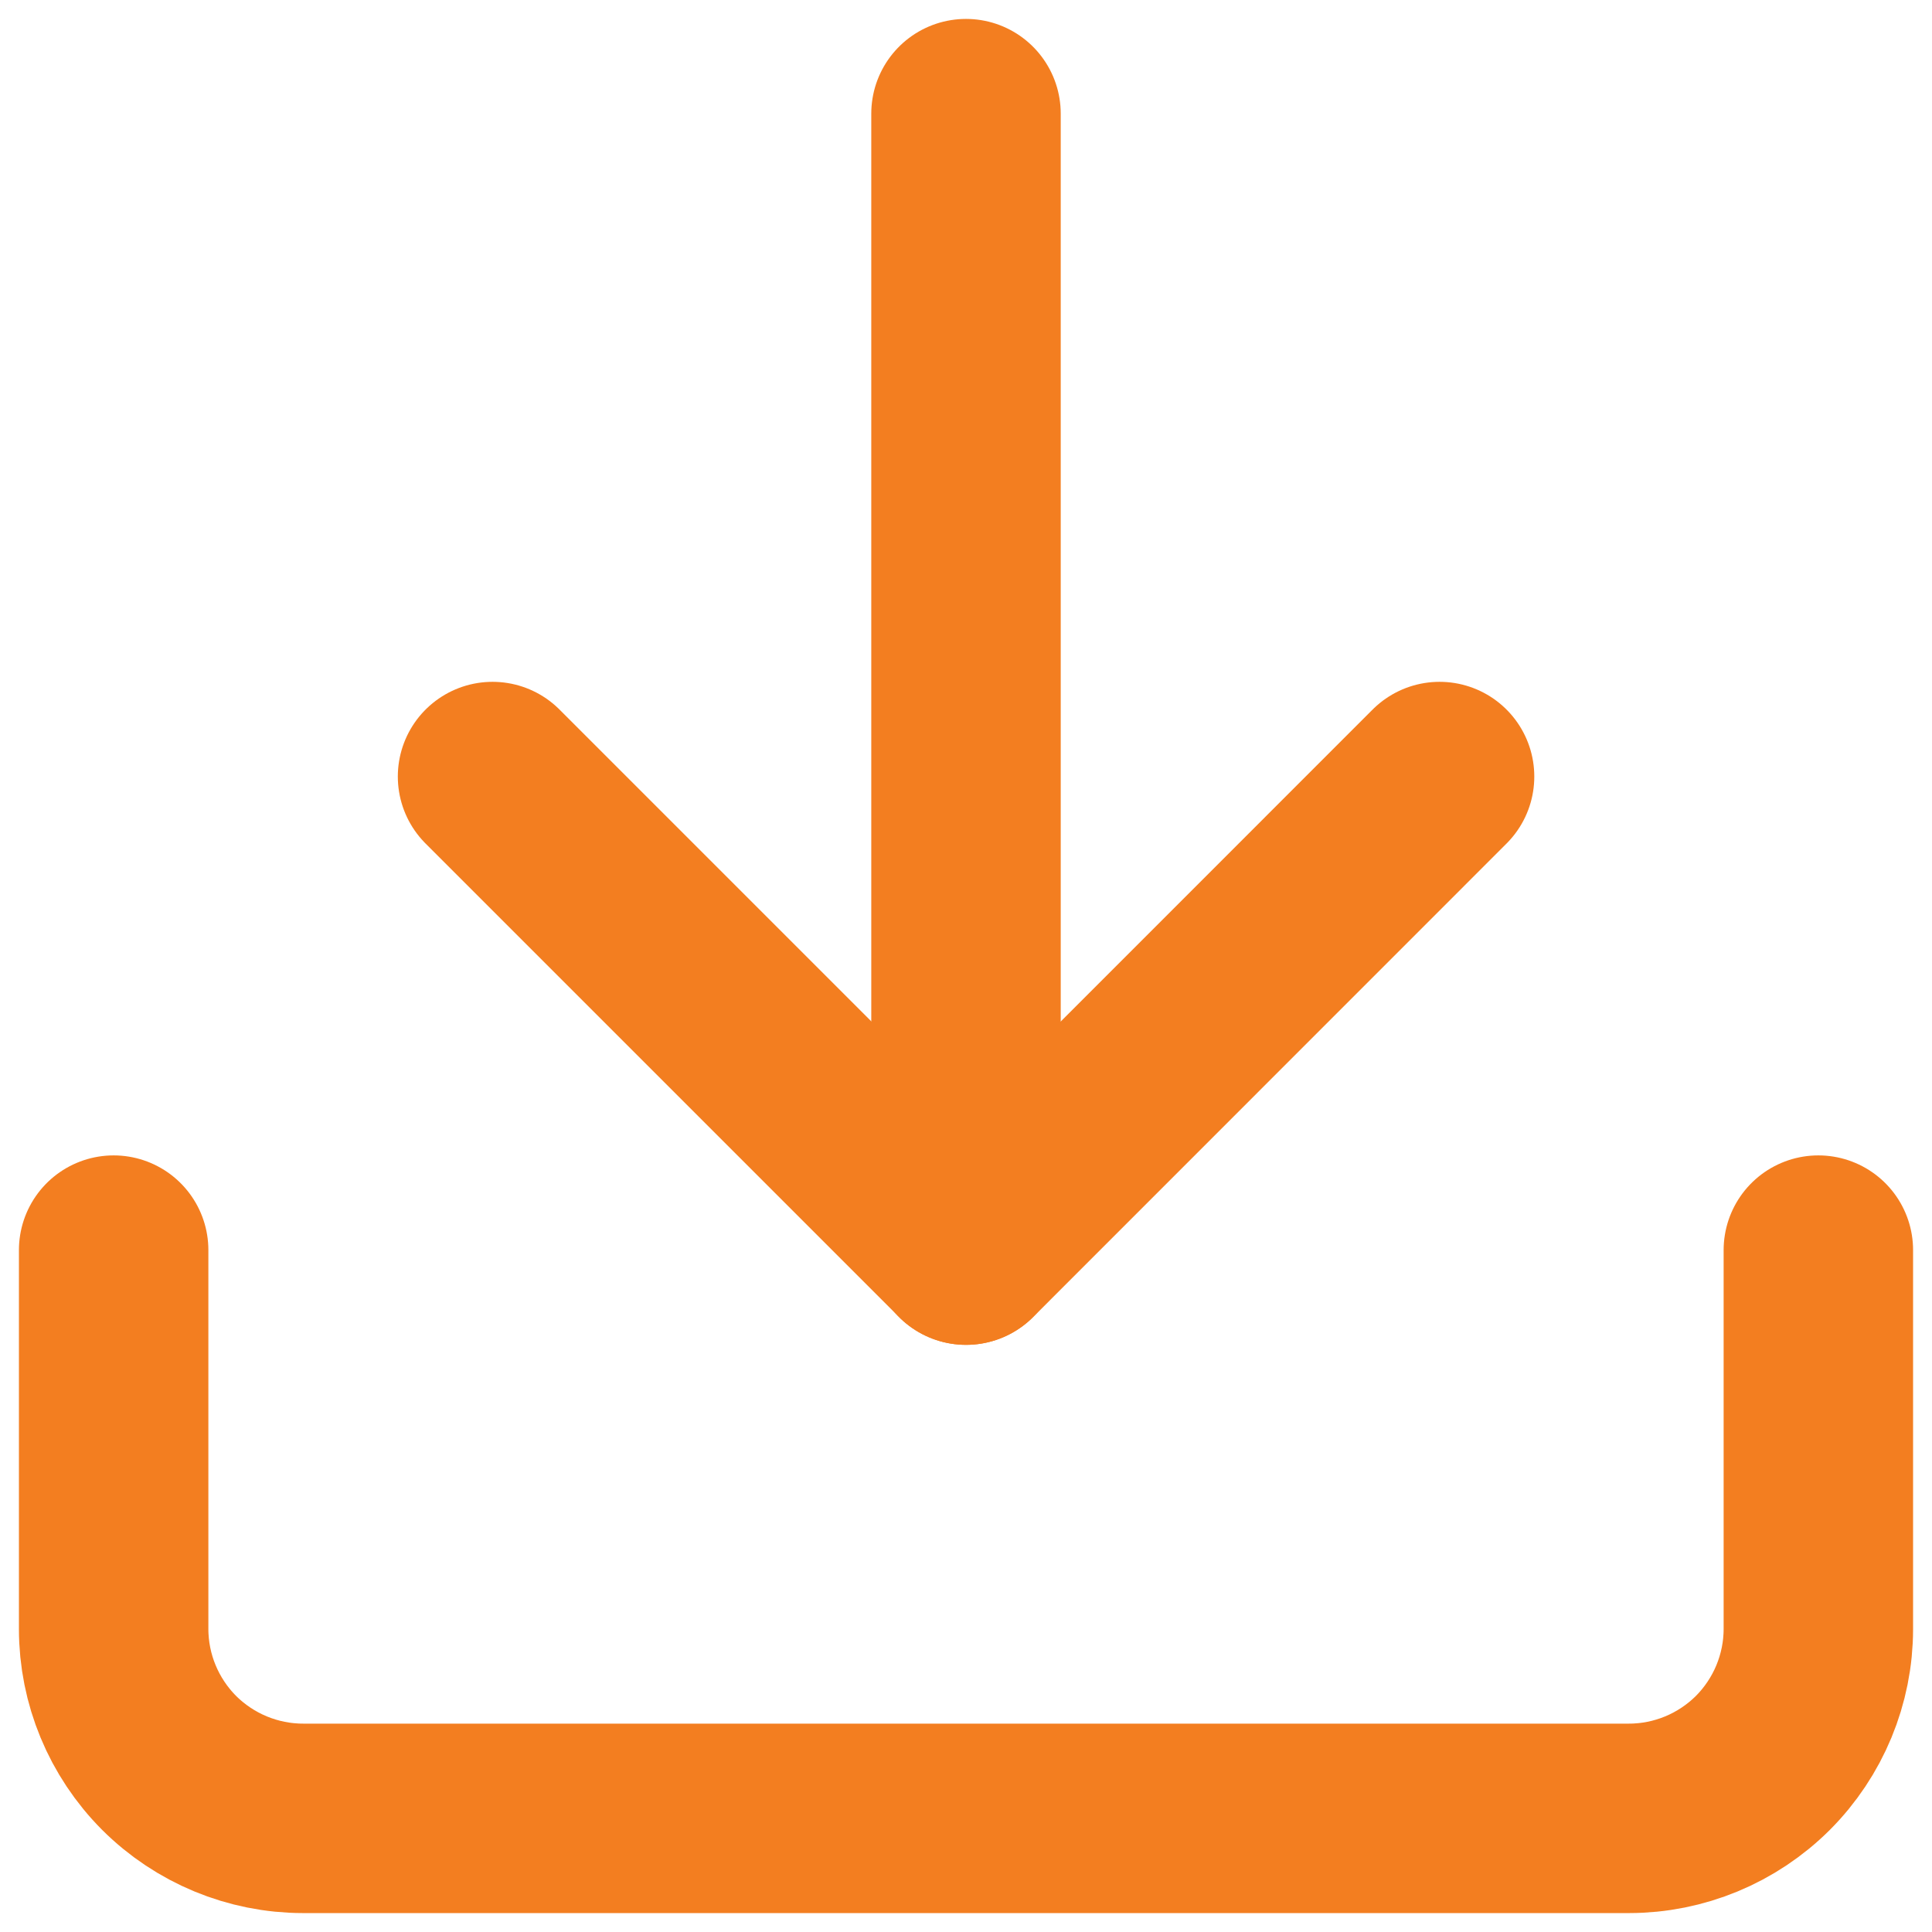
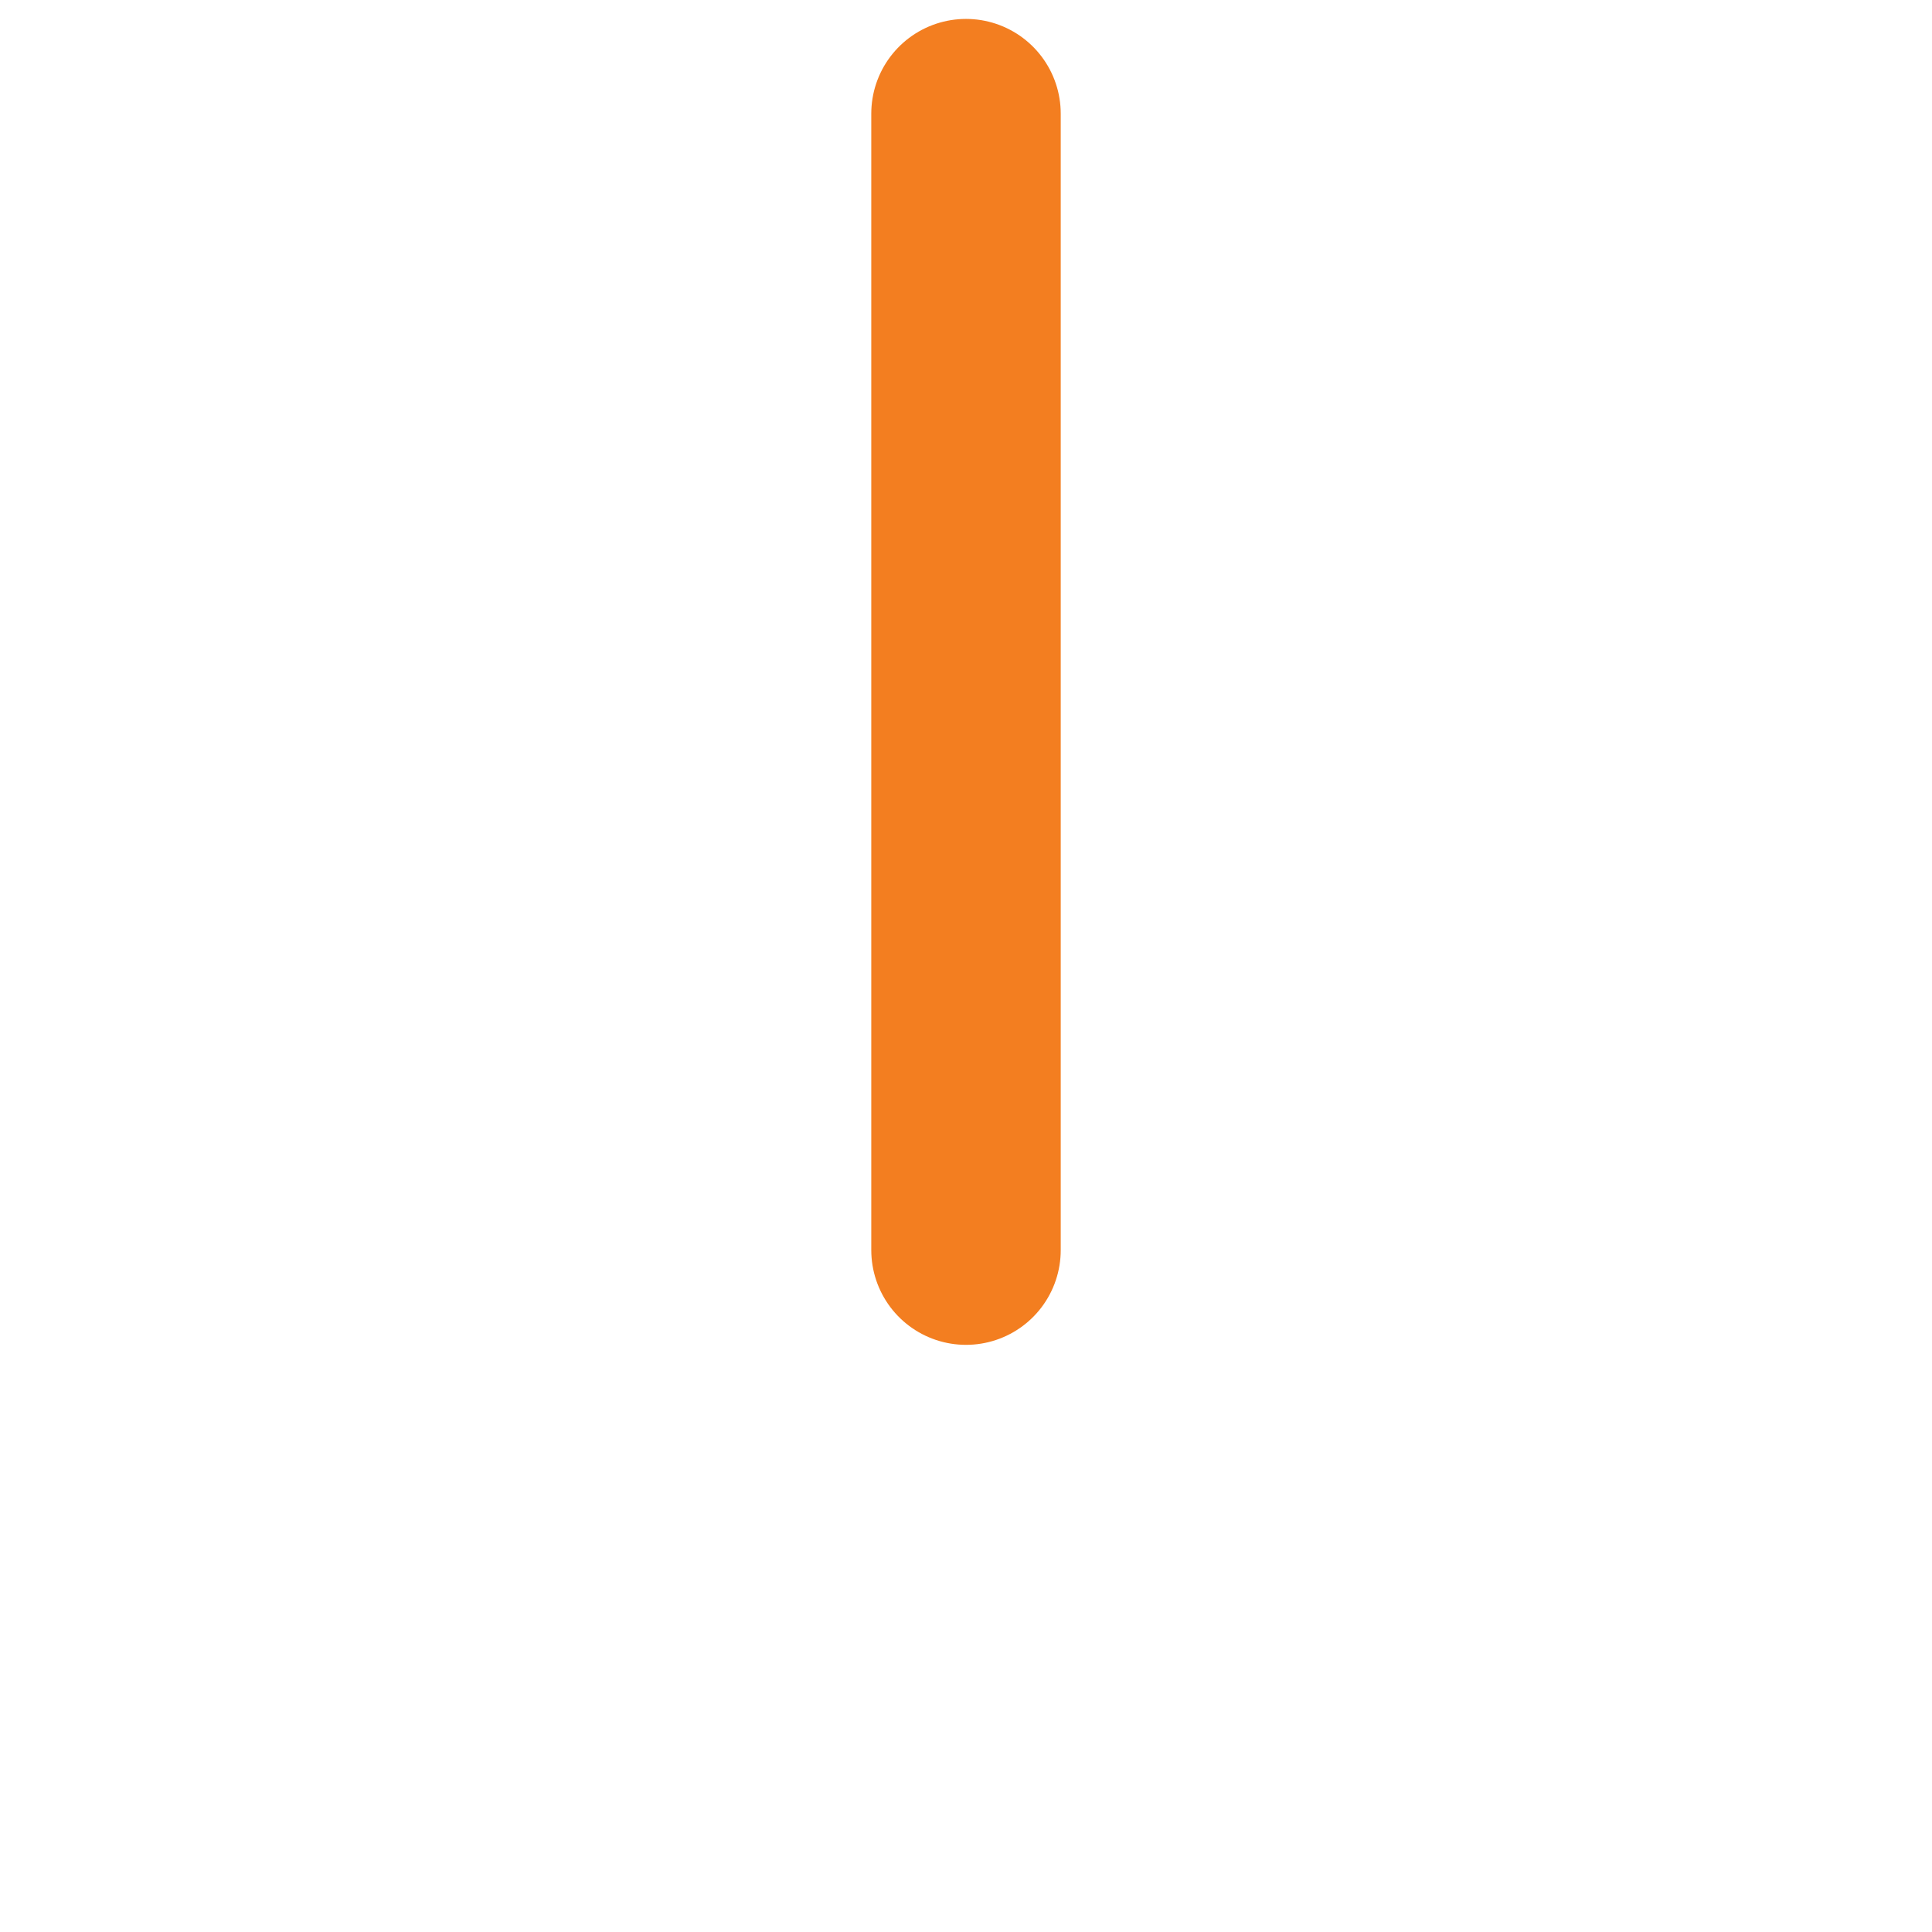
<svg xmlns="http://www.w3.org/2000/svg" width="17" height="17" viewBox="0 0 17 17" fill="none">
-   <path d="M16 11V14.333C16 14.775 15.824 15.199 15.512 15.512C15.199 15.824 14.775 16 14.333 16H2.667C2.225 16 1.801 15.824 1.488 15.512C1.176 15.199 1 14.775 1 14.333V11" stroke="#F37E20" stroke-width="1.667" stroke-linecap="round" stroke-linejoin="round" />
-   <path d="M4.334 6.833L8.501 11L12.667 6.833" stroke="#F37E20" stroke-width="1.667" stroke-linecap="round" stroke-linejoin="round" />
  <path d="M8.5 11V1" stroke="#F37E20" stroke-width="1.667" stroke-linecap="round" stroke-linejoin="round" />
</svg>